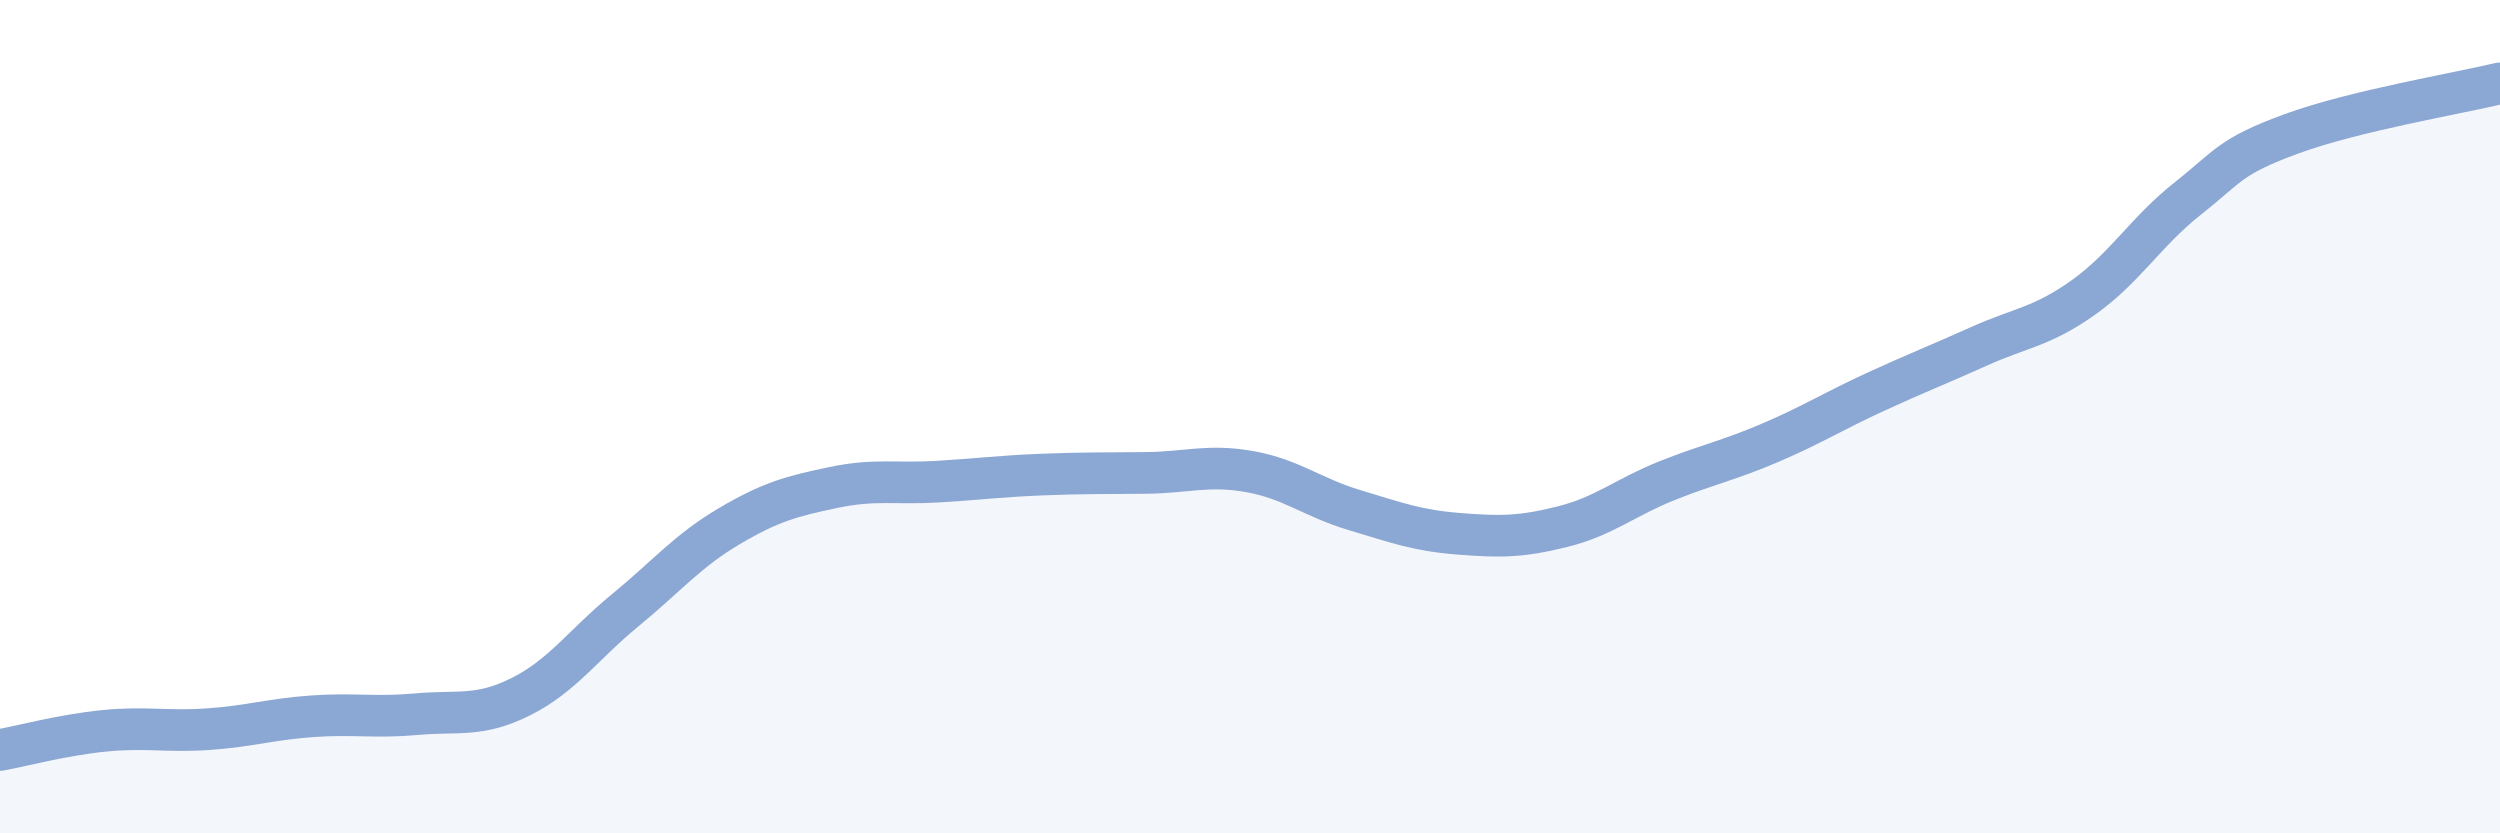
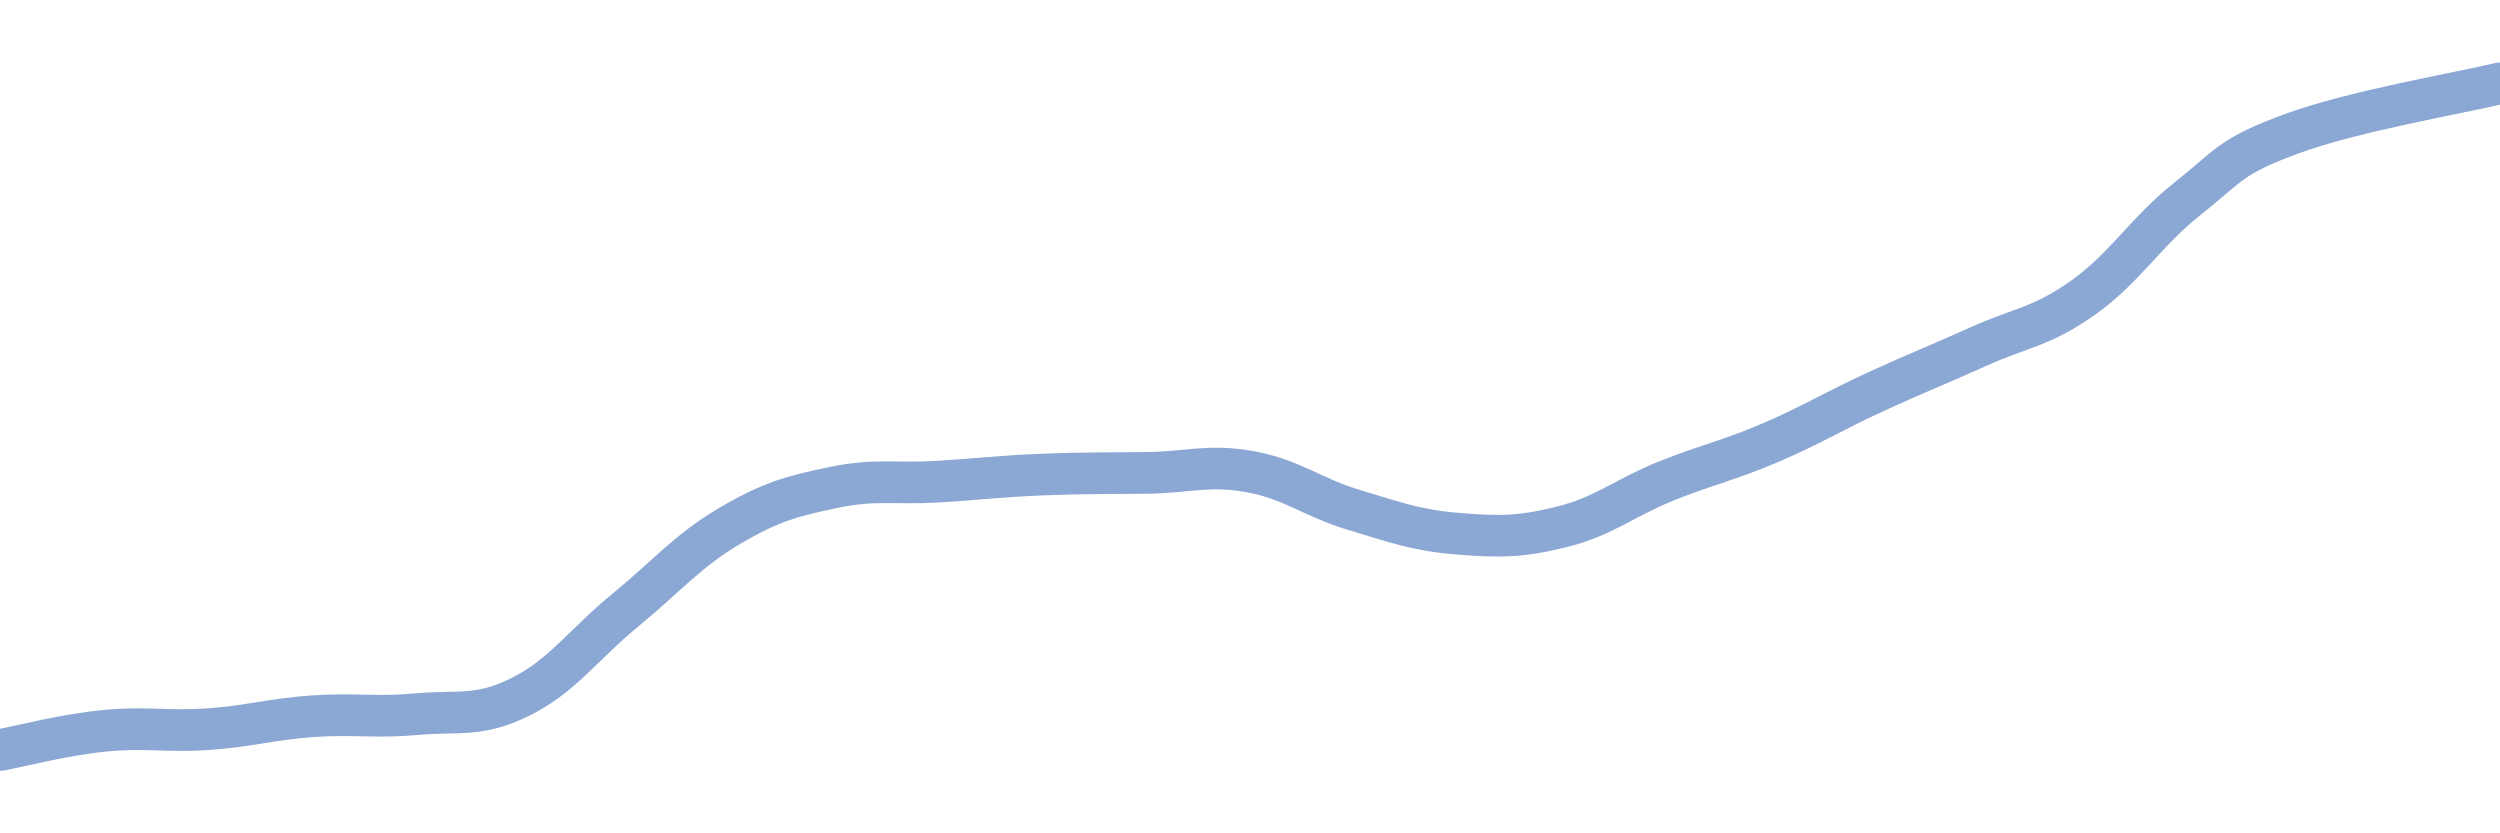
<svg xmlns="http://www.w3.org/2000/svg" width="60" height="20" viewBox="0 0 60 20">
-   <path d="M 0,18 C 0.5,17.91 1.5,17.64 2.5,17.54 C 3.5,17.44 4,17.57 5,17.5 C 6,17.43 6.5,17.26 7.5,17.19 C 8.5,17.12 9,17.23 10,17.14 C 11,17.05 11.5,17.22 12.5,16.72 C 13.5,16.22 14,15.47 15,14.65 C 16,13.83 16.5,13.22 17.5,12.63 C 18.5,12.04 19,11.91 20,11.7 C 21,11.49 21.5,11.62 22.5,11.56 C 23.5,11.5 24,11.43 25,11.39 C 26,11.35 26.5,11.36 27.5,11.35 C 28.5,11.34 29,11.14 30,11.32 C 31,11.5 31.5,11.94 32.5,12.24 C 33.5,12.54 34,12.73 35,12.81 C 36,12.89 36.5,12.89 37.5,12.64 C 38.5,12.39 39,11.94 40,11.54 C 41,11.14 41.5,11.05 42.5,10.62 C 43.5,10.19 44,9.87 45,9.41 C 46,8.95 46.5,8.76 47.5,8.31 C 48.5,7.86 49,7.85 50,7.14 C 51,6.43 51.5,5.56 52.5,4.77 C 53.5,3.98 53.5,3.76 55,3.21 C 56.5,2.66 59,2.24 60,2L60 20L0 20Z" fill="#8ba7d3" opacity="0.1" stroke-linecap="round" stroke-linejoin="round" />
  <path d="M 0,18 C 0.5,17.91 1.5,17.64 2.5,17.54 C 3.5,17.44 4,17.57 5,17.5 C 6,17.43 6.5,17.26 7.5,17.19 C 8.5,17.12 9,17.23 10,17.14 C 11,17.05 11.5,17.22 12.5,16.72 C 13.5,16.22 14,15.47 15,14.65 C 16,13.83 16.5,13.22 17.5,12.63 C 18.5,12.04 19,11.91 20,11.7 C 21,11.49 21.5,11.62 22.5,11.56 C 23.5,11.5 24,11.43 25,11.39 C 26,11.35 26.5,11.36 27.5,11.35 C 28.5,11.34 29,11.14 30,11.32 C 31,11.5 31.5,11.94 32.5,12.24 C 33.5,12.54 34,12.73 35,12.81 C 36,12.89 36.5,12.89 37.5,12.64 C 38.5,12.39 39,11.94 40,11.54 C 41,11.14 41.5,11.05 42.5,10.62 C 43.5,10.19 44,9.87 45,9.41 C 46,8.95 46.5,8.76 47.5,8.31 C 48.5,7.86 49,7.85 50,7.14 C 51,6.43 51.5,5.56 52.5,4.77 C 53.5,3.98 53.5,3.76 55,3.21 C 56.5,2.66 59,2.24 60,2" stroke="#8ba7d3" stroke-width="1" fill="none" stroke-linecap="round" stroke-linejoin="round" />
</svg>